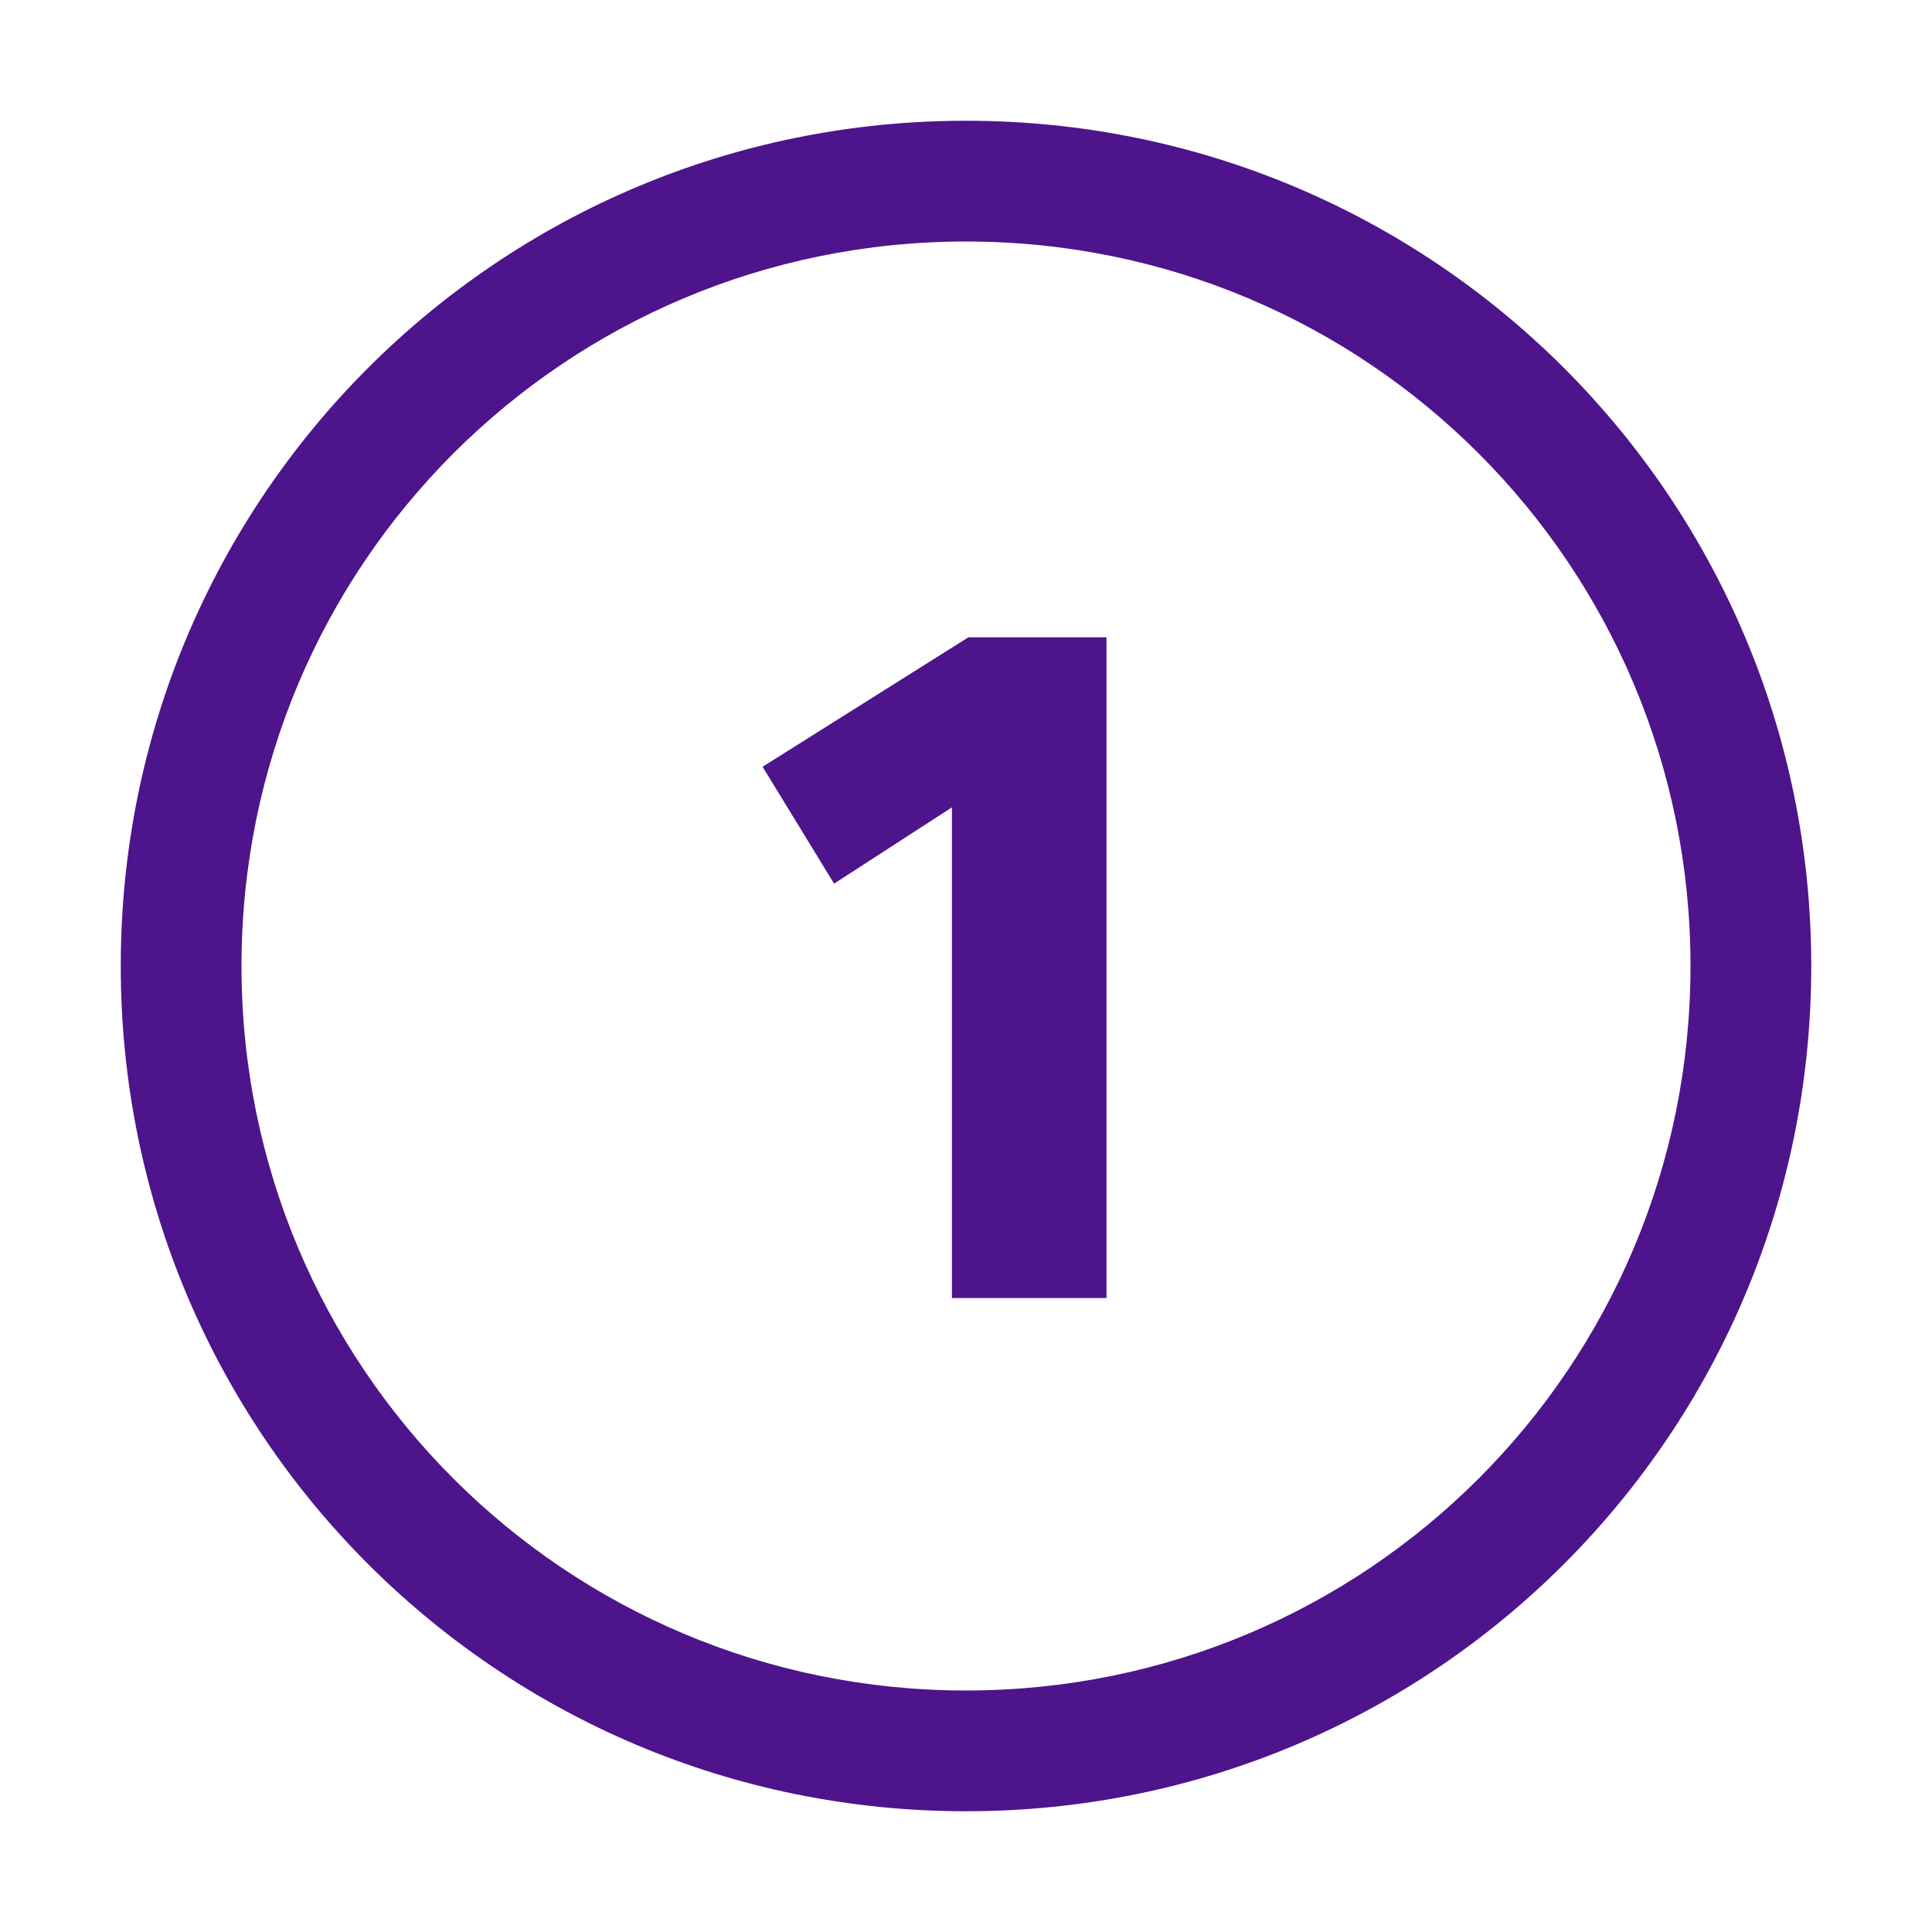
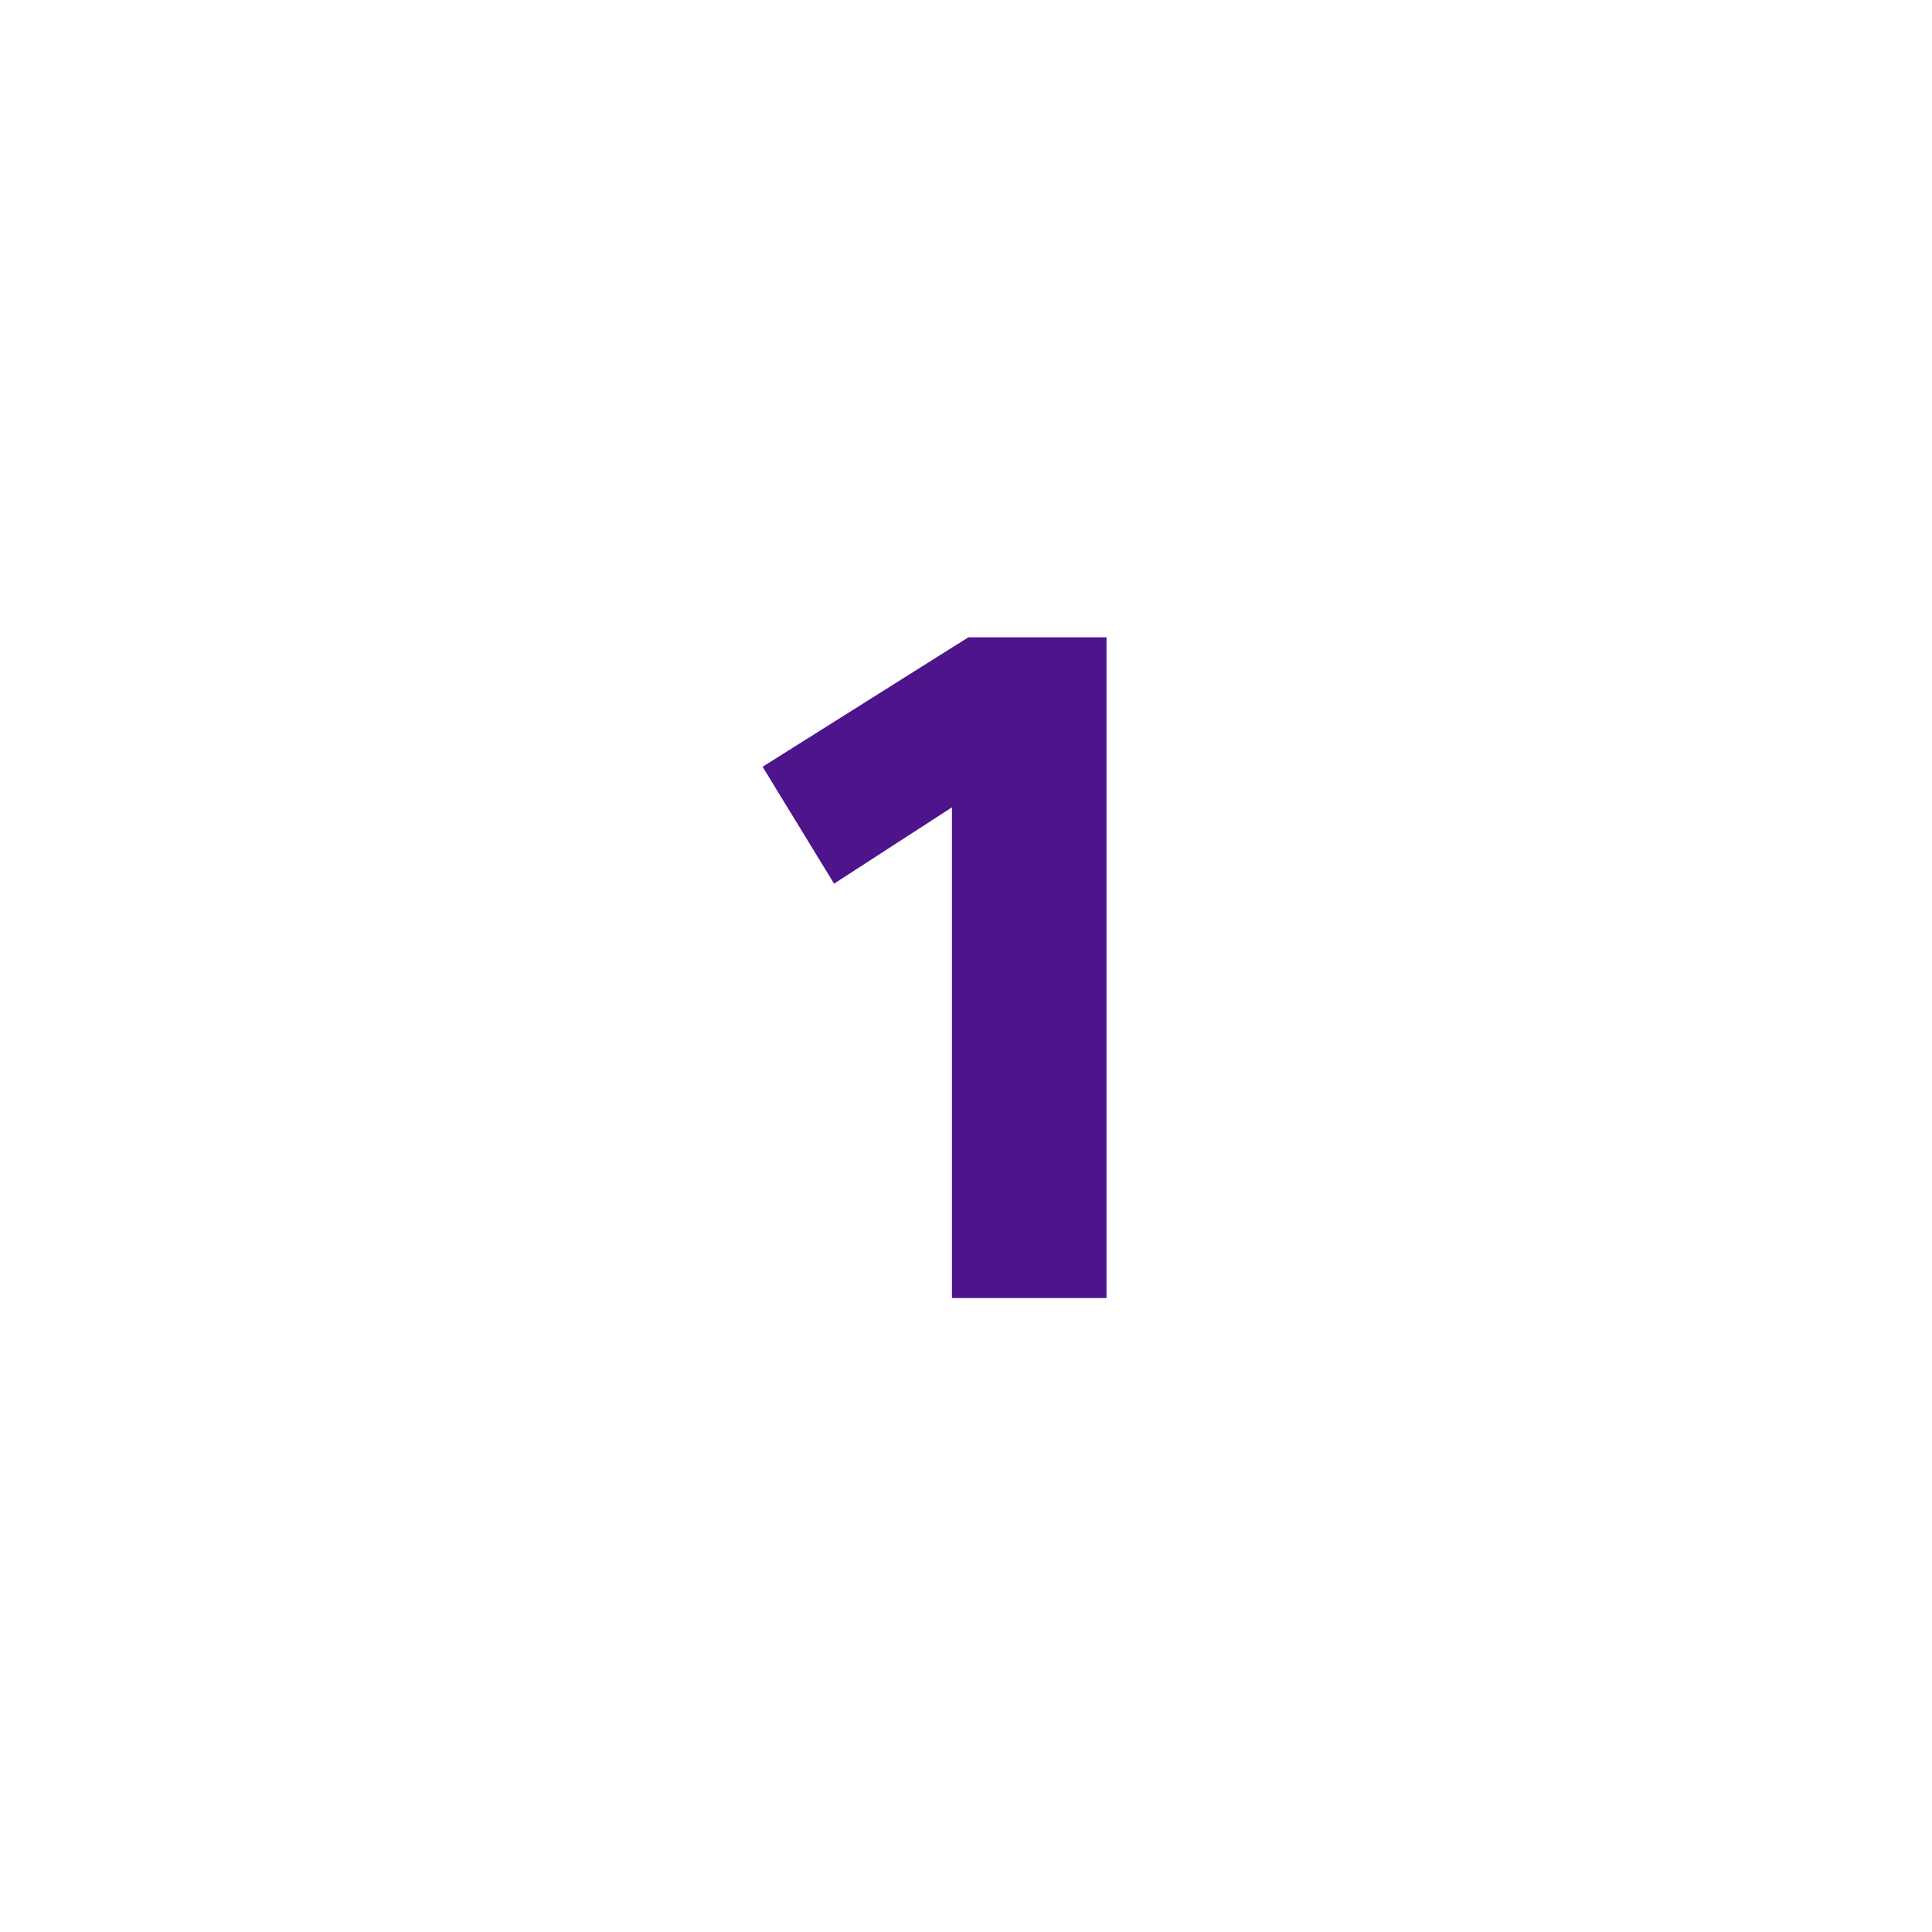
<svg xmlns="http://www.w3.org/2000/svg" width="32" height="32" viewBox="0 0 32 32" fill="none">
  <path d="M18.327 21.5V10.556H16.039L12.631 12.7L13.815 14.636L15.767 13.372V21.5H18.327Z" fill="#4D148C" />
-   <path fill-rule="evenodd" clip-rule="evenodd" d="M16 2C8.254 2 2 8.254 2 16C2 23.746 8.254 30 16 30C23.746 30 30 23.746 30 16C30 8.254 23.746 2 16 2ZM4 16C4 9.359 9.359 4 16 4C22.641 4 28 9.359 28 16C28 22.641 22.641 28 16 28C9.359 28 4 22.641 4 16Z" fill="#4D148C" />
</svg>